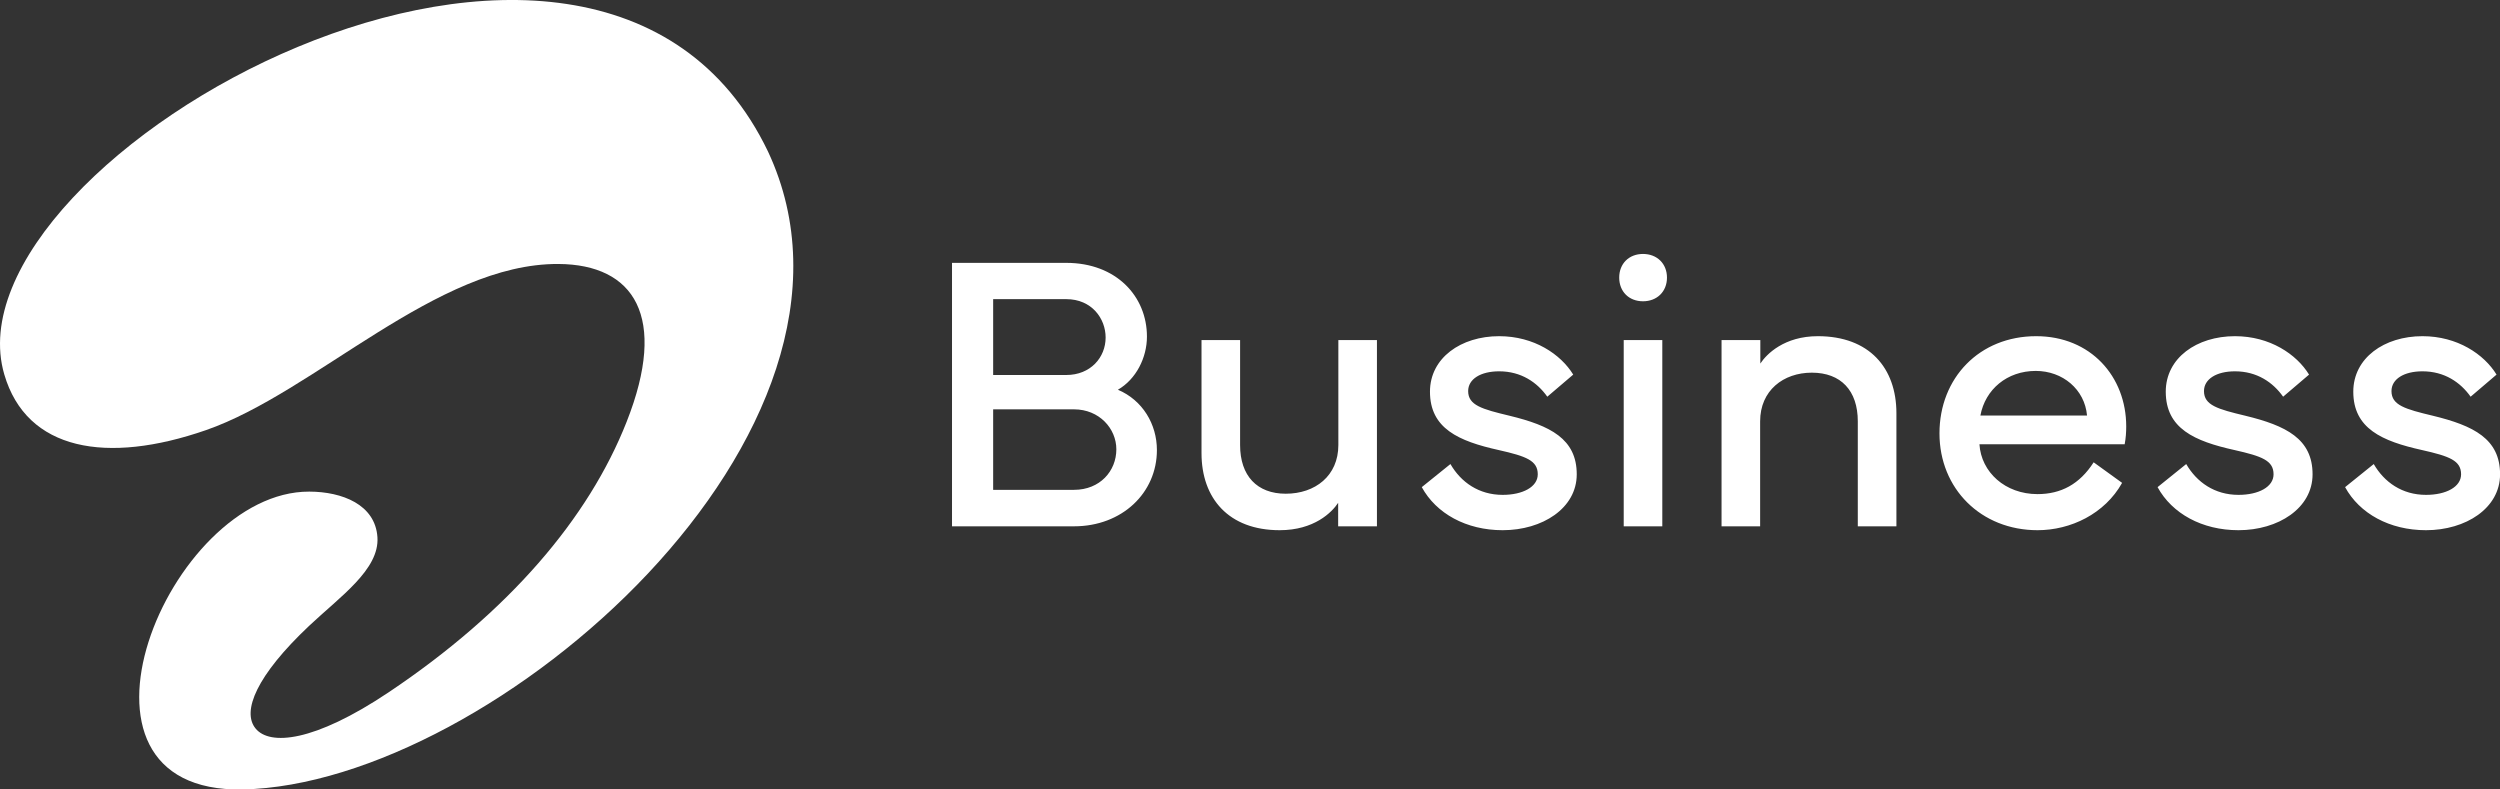
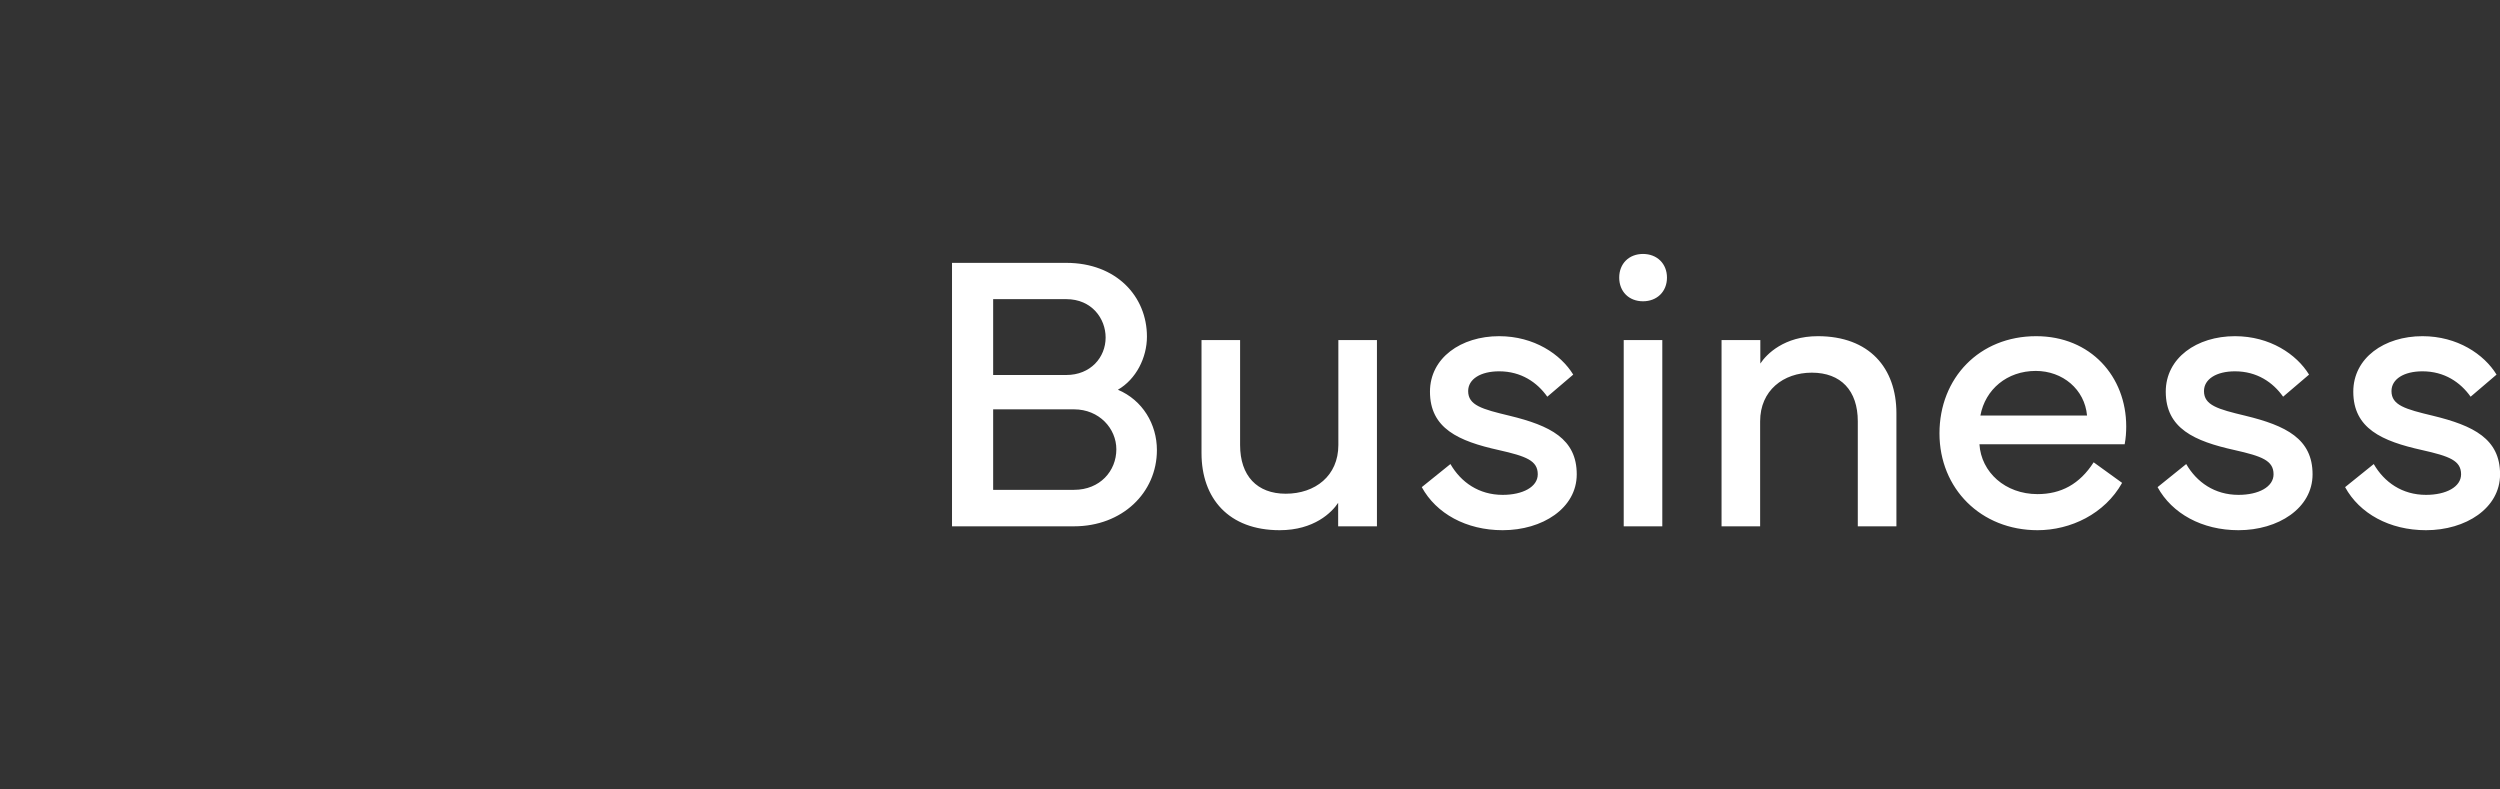
<svg xmlns="http://www.w3.org/2000/svg" width="76" height="24" viewBox="0 0 76 24" fill="none">
  <rect x="0" y="0" width="76" height="24" fill="#333333" stroke="none" />
  <g clip-path="url(#clip0_12243_10223)">
    <path d="M28.941 16V7.991H32.414C33.937 7.991 34.867 9.011 34.867 10.232C34.867 10.875 34.536 11.53 33.984 11.848C34.737 12.166 35.17 12.898 35.17 13.682C35.17 14.985 34.109 16 32.651 16H28.941V16ZM32.414 11.4C33.155 11.4 33.611 10.863 33.611 10.261C33.611 9.684 33.19 9.094 32.414 9.094H30.192V11.4H32.414ZM30.192 14.891H32.651C33.439 14.891 33.937 14.319 33.937 13.659C33.937 13.027 33.416 12.444 32.651 12.444H30.192V14.891V14.891ZM37.699 10.338V13.529C37.699 14.466 38.215 15.009 39.086 15.009C39.981 15.009 40.686 14.466 40.686 13.529V10.338H41.859V16H40.68V15.286C40.49 15.575 39.951 16.118 38.902 16.118C37.35 16.118 36.526 15.15 36.526 13.776V10.338H37.699ZM44.093 14.107C44.413 14.661 44.958 15.044 45.681 15.044C46.291 15.044 46.748 14.803 46.748 14.419C46.748 14.001 46.398 13.871 45.562 13.682C44.342 13.411 43.471 13.027 43.471 11.907C43.471 10.881 44.413 10.22 45.574 10.22C46.635 10.22 47.447 10.769 47.826 11.388L47.038 12.06C46.73 11.624 46.244 11.288 45.574 11.288C45.011 11.288 44.632 11.524 44.632 11.889C44.632 12.32 45.053 12.438 45.888 12.638C47.127 12.939 47.933 13.34 47.933 14.419C47.933 15.451 46.89 16.118 45.681 16.118C44.573 16.118 43.66 15.611 43.222 14.809L44.093 14.107L44.093 14.107ZM49.947 7.72C50.374 7.72 50.676 8.015 50.676 8.439C50.676 8.864 50.374 9.159 49.947 9.159C49.52 9.159 49.224 8.864 49.224 8.439C49.224 8.015 49.52 7.72 49.947 7.72ZM49.361 16V10.338H50.534V16H49.361ZM52.335 16V10.338H53.514V11.052C53.704 10.763 54.243 10.22 55.263 10.22C56.827 10.22 57.651 11.187 57.651 12.562V16H56.477V12.809C56.477 11.871 55.962 11.329 55.079 11.329C54.214 11.329 53.508 11.871 53.508 12.809V16H52.335ZM61.899 10.22C63.558 10.22 64.637 11.447 64.637 12.963C64.637 13.139 64.625 13.322 64.59 13.505H60.175C60.228 14.354 60.957 15.021 61.941 15.021C62.652 15.021 63.221 14.72 63.647 14.054L64.512 14.679C63.985 15.622 62.948 16.118 61.941 16.118C60.222 16.118 58.96 14.856 58.96 13.175C58.96 11.488 60.175 10.22 61.899 10.22L61.899 10.22ZM63.446 12.632C63.375 11.836 62.705 11.276 61.887 11.276C61.016 11.276 60.352 11.836 60.204 12.632H63.446ZM66.461 14.107C66.781 14.661 67.327 15.044 68.05 15.044C68.66 15.044 69.116 14.803 69.116 14.419C69.116 14.001 68.767 13.871 67.931 13.682C66.71 13.411 65.839 13.027 65.839 11.907C65.839 10.881 66.781 10.22 67.943 10.22C69.004 10.22 69.816 10.769 70.195 11.388L69.407 12.06C69.099 11.624 68.613 11.288 67.943 11.288C67.38 11.288 67.001 11.524 67.001 11.889C67.001 12.32 67.421 12.438 68.257 12.638C69.496 12.939 70.302 13.34 70.302 14.419C70.302 15.451 69.258 16.118 68.05 16.118C66.941 16.118 66.029 15.611 65.59 14.809L66.461 14.107L66.461 14.107ZM72.162 14.107C72.482 14.661 73.027 15.044 73.75 15.044C74.36 15.044 74.817 14.803 74.817 14.419C74.817 14.001 74.467 13.871 73.631 13.682C72.411 13.411 71.54 13.027 71.54 11.907C71.54 10.881 72.482 10.22 73.643 10.22C74.704 10.22 75.516 10.769 75.895 11.388L75.107 12.06C74.799 11.624 74.313 11.288 73.643 11.288C73.08 11.288 72.701 11.524 72.701 11.889C72.701 12.32 73.122 12.438 73.957 12.638C75.196 12.939 76.002 13.34 76.002 14.419C76.002 15.451 74.959 16.118 73.75 16.118C72.642 16.118 71.729 15.611 71.291 14.809L72.162 14.107L72.162 14.107Z" fill="white" />
-     <path d="M19.05 12.822C20.314 9.624 19.28 8.039 16.977 8.025C13.278 8.004 9.57 11.928 6.262 13.076C3.244 14.123 0.809 13.703 0.13 11.382C-1.789 4.822 18.096 -6.347 23.348 4.608C27.322 13.108 14.967 23.845 7.381 23.999C1.334 24.121 5.112 14.93 9.403 14.945C10.402 14.948 11.408 15.338 11.474 16.33C11.54 17.313 10.339 18.137 9.397 19.026C7.802 20.53 7.341 21.627 7.771 22.148C8.2 22.67 9.539 22.569 11.815 21.046C15.469 18.599 17.894 15.758 19.05 12.822H19.05Z" fill="white" />
  </g>
  <defs>
    <clipPath id="clip0_12243_10223">
      <rect width="76" height="24" fill="white" />
    </clipPath>
  </defs>
</svg>